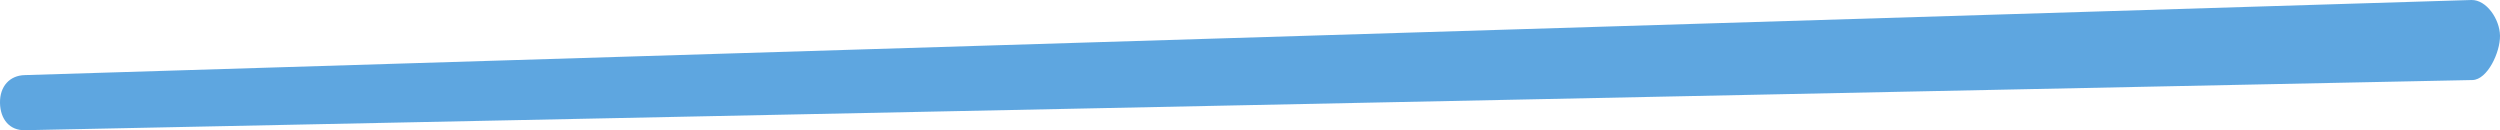
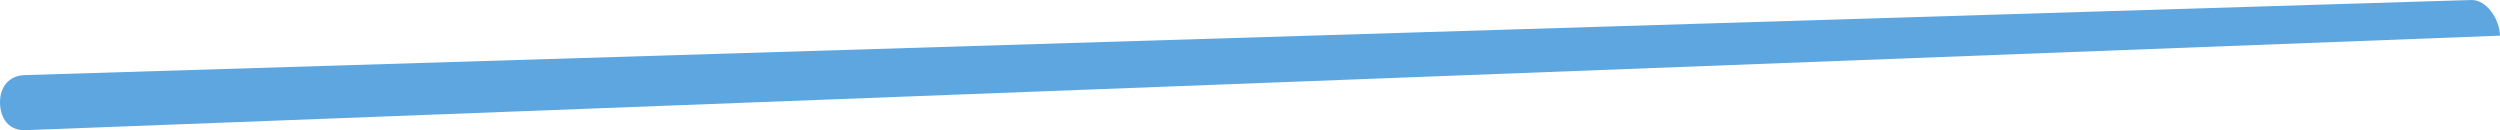
<svg xmlns="http://www.w3.org/2000/svg" width="192px" height="10px" viewBox="0 0 192 10" version="1.1">
  <title>Underline</title>
  <desc>Created with Sketch.</desc>
  <g id="About-Us" stroke="none" stroke-width="1" fill="none" fill-rule="evenodd">
    <g transform="translate(-499, -1079)" fill="#5EA6E0" fill-rule="nonzero" id="Content">
      <g transform="translate(172, 876)">
        <g id="Rev-Processed" transform="translate(320, 0)">
          <g id="Content" transform="translate(7, 34)">
-             <path d="M1.903,179 C0.751,179.023 0.022,178.173 0,176.9 C-0.021,175.627 0.751,174.792 1.903,174.768 L189.806,169 C190.958,168.977 191.978,170.466 192,171.739 C192.021,173.012 191.036,175.123 189.883,175.147 L1.903,179 Z" id="Underline" />
+             <path d="M1.903,179 C0.751,179.023 0.022,178.173 0,176.9 C-0.021,175.627 0.751,174.792 1.903,174.768 L189.806,169 C190.958,168.977 191.978,170.466 192,171.739 L1.903,179 Z" id="Underline" />
          </g>
        </g>
      </g>
    </g>
  </g>
</svg>